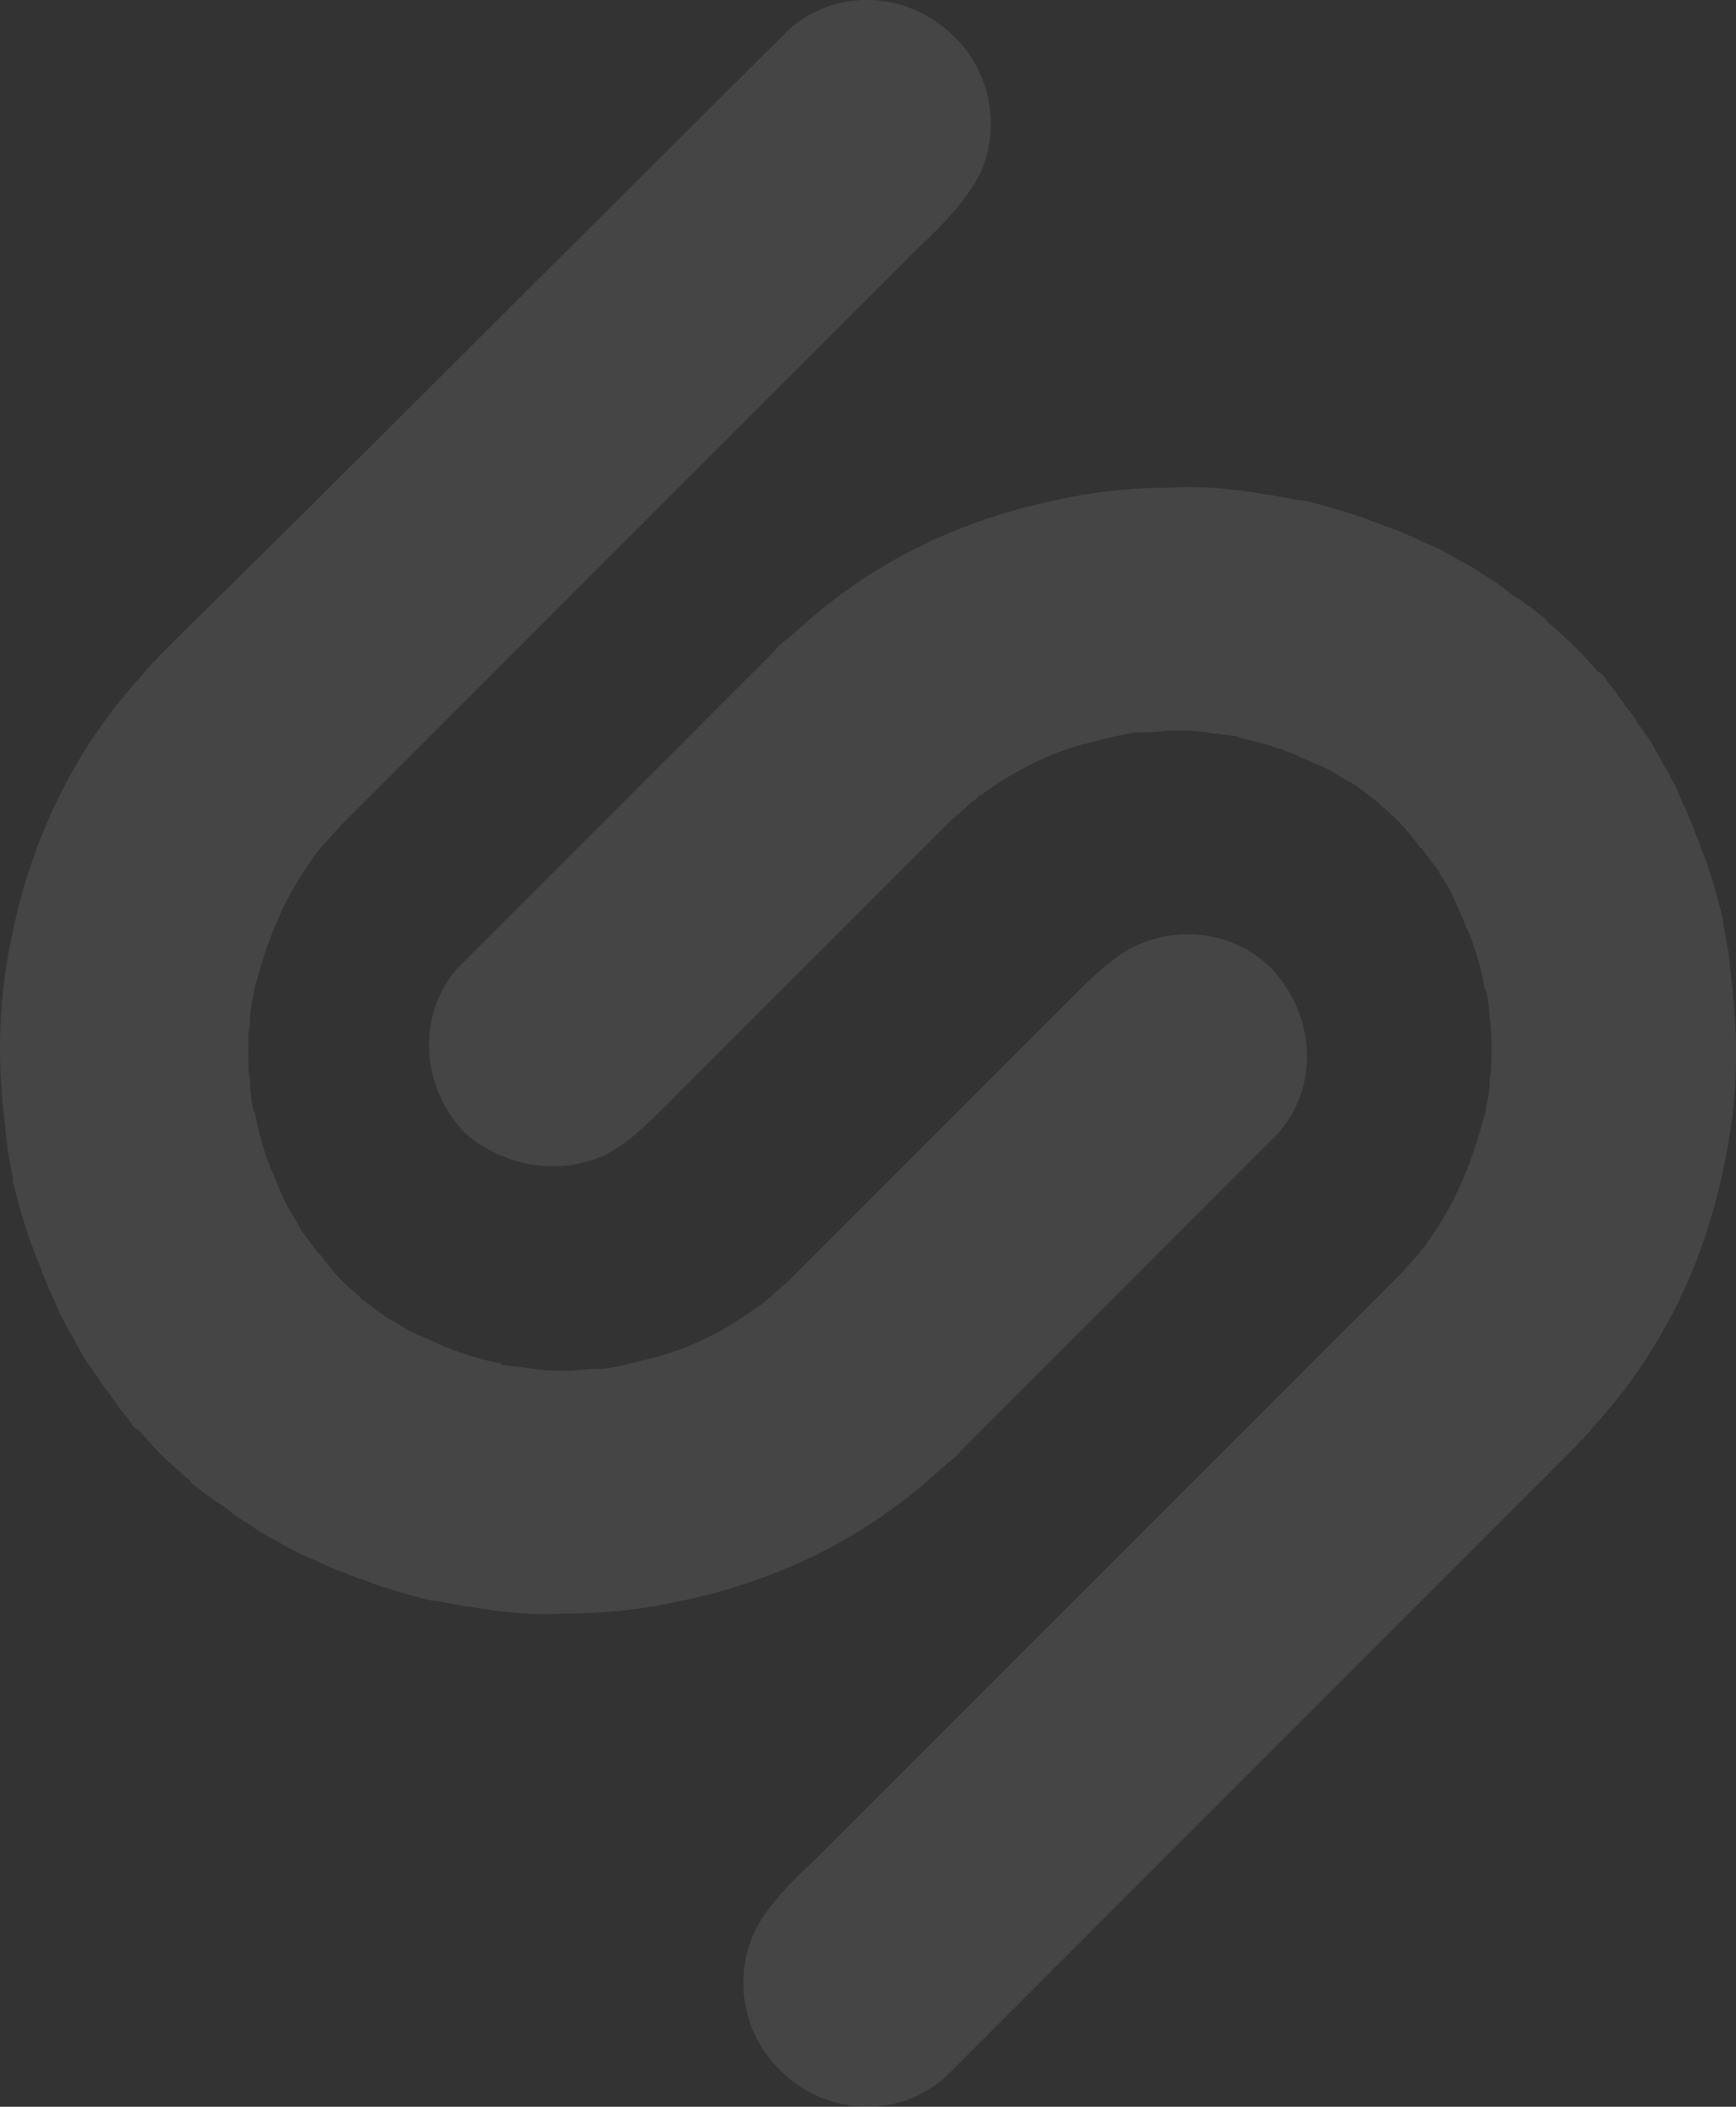
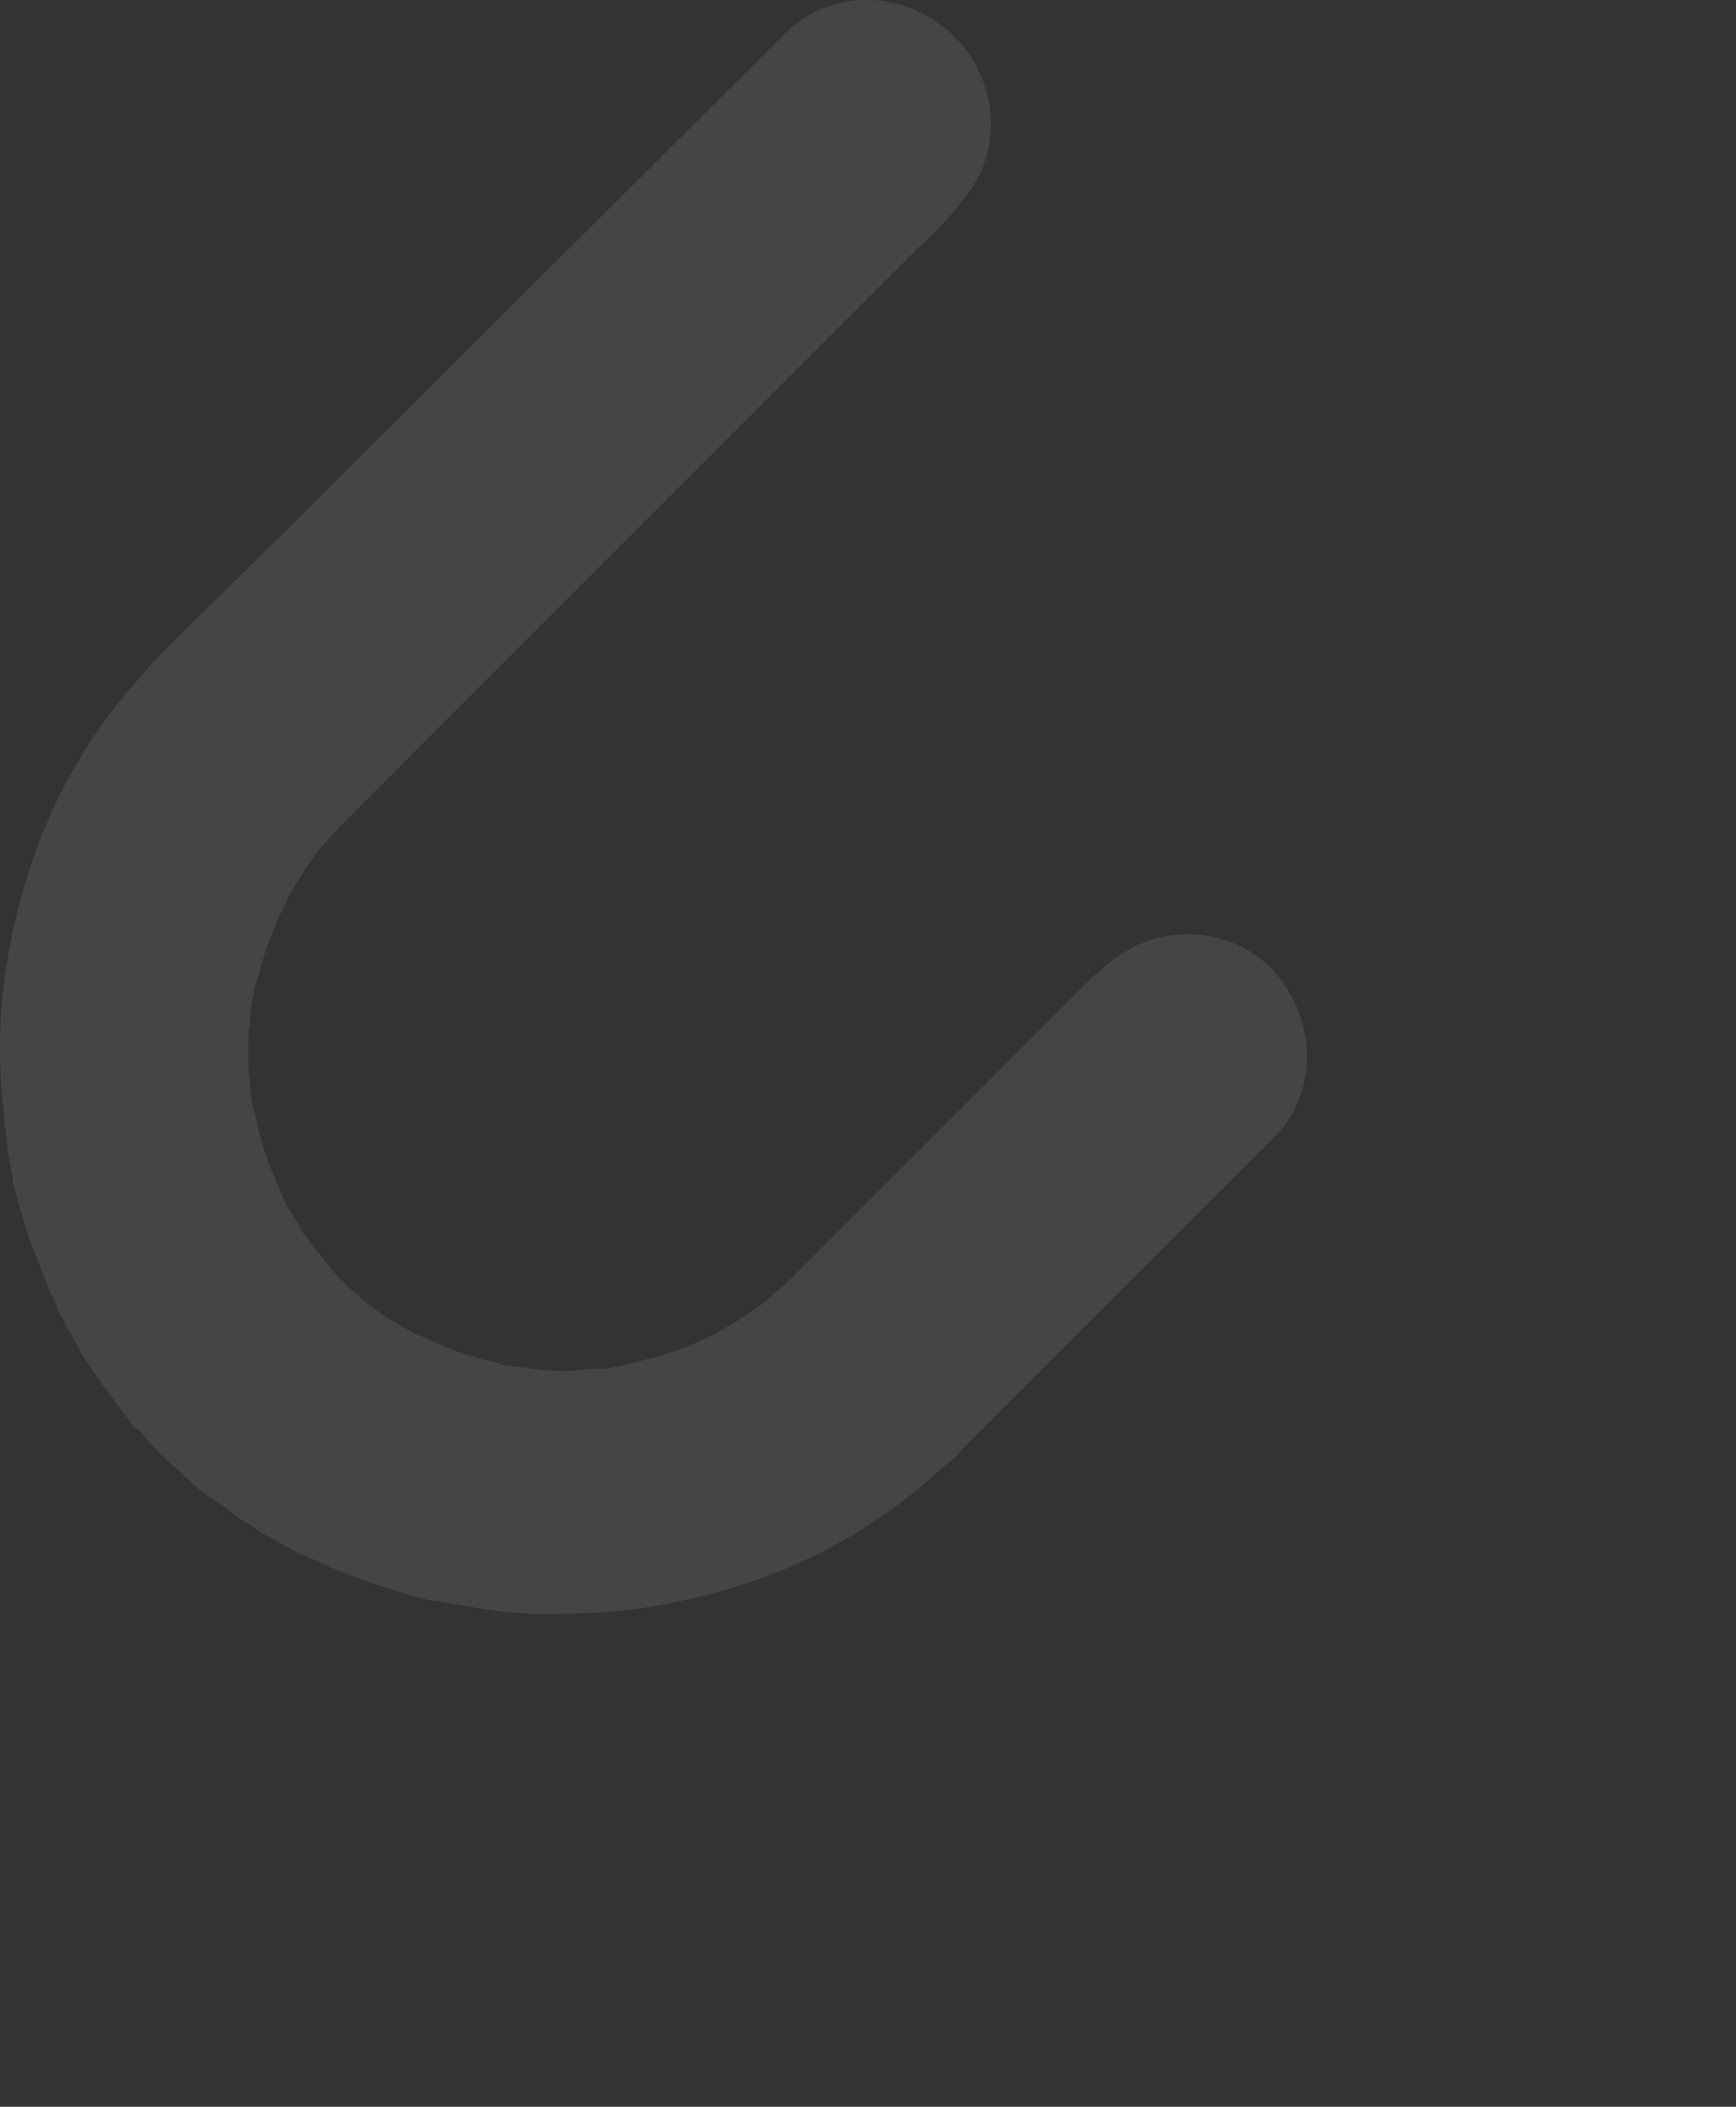
<svg xmlns="http://www.w3.org/2000/svg" viewBox="-984.484 204.297 895.17 1085.906">
  <rect x="-984.484" y="204.297" width="895.17" height="1085.906" fill="#333333" stroke="none" />
  <defs>
    <style>
      .cls-1 {
        opacity: 0.092;
      }

      .cls-2 {
        fill: #fff;
      }
    </style>
  </defs>
  <g id="Group_6703" data-name="Group 6703" class="cls-1" transform="translate(-1488.824 -126.703)">
    <path id="Path_4472" data-name="Path 4472" class="cls-2" d="M620.529,524.424c-14.224,5.69-28.448,20.862-39.827,32.242l-5.69,5.69-61.638,61.638h0L446.047,691.32l-2.845,2.845-2.845,2.845c-2.845,2.845-6.638,5.689-9.483,8.534-1.9,1.9-3.793,2.845-5.689,4.741-.948.948-1.9.948-2.845,1.9-17.069,12.328-36.034,21.81-56.9,26.552-.948,0-2.845.948-3.793.948-2.845.948-4.741.948-7.586,1.9-4.742.948-8.535,1.9-13.276,1.9h-1.9c-4.741,0-8.535.948-13.276.948h-1.9c-4.741,0-10.431,0-15.172-.948H307.6c-4.741-.948-9.483-.948-14.224-1.9a3.485,3.485,0,0,1-2.845-.948,162.2,162.2,0,0,1-28.448-8.535,3.31,3.31,0,0,1-1.9-.948c-4.741-1.9-8.535-3.793-13.276-5.69-.948,0-.948-.948-1.9-.948-3.793-1.9-7.586-4.742-11.379-6.638-.948,0-.948-.948-1.9-.948l-11.379-8.535c-.948-.948-1.9-.948-1.9-1.9a103.855,103.855,0,0,1-10.431-9.483,100.417,100.417,0,0,1-9.483-11.38c-.948-.948-.948-1.9-1.9-1.9l-8.534-11.379c0-.948-.948-.948-.948-1.9-1.9-3.793-4.741-7.586-6.638-11.379,0-.948-.948-.948-.948-1.9-1.9-3.793-3.793-8.535-5.69-13.276a3.311,3.311,0,0,0-.948-1.9,162.192,162.192,0,0,1-8.535-28.448,3.484,3.484,0,0,0-.948-2.845,73.207,73.207,0,0,1-1.9-14.224v-.948c-.948-4.742-.948-10.431-.948-15.172v-1.9c0-4.741,0-9.483.948-13.276v-1.9c0-4.741.948-8.534,1.9-13.276,0-2.845.948-4.742,1.9-7.586,0-.948.948-2.845.948-3.793,5.69-19.914,14.224-39.827,26.552-56.9.948-.948.948-1.9,1.9-2.845,1.9-1.9,2.845-3.793,4.741-5.69,2.845-2.845,5.69-6.638,8.535-9.483l2.845-2.845,2.845-2.845,67.327-67.328h0l220-220,5.69-5.69c12.328-11.379,26.552-26.552,32.241-39.828a63,63,0,0,0-14.224-68.276c-23.707-23.707-60.69-25.6-85.345-3.793L190.013,301.58h0L119.841,370.8l-.948.948h0l-2.845,2.845c-1.9,1.9-2.845,3.793-4.742,4.741-.948,1.9-2.845,2.845-3.793,4.742C71.479,422.959,48.721,469.424,38.29,522.527a270.8,270.8,0,0,0-5.69,55v1.9c0,16.121,1.9,33.19,3.793,49.31v.948c.948,5.69,1.9,10.431,2.845,15.172v1.9a319.9,319.9,0,0,0,9.483,32.241c.948,1.9.948,2.845,1.9,4.742.948,3.793,2.845,6.638,3.793,10.431a46.217,46.217,0,0,1,2.845,6.638c.948,2.845,2.845,5.69,3.793,8.534.948,1.9,1.9,4.741,2.845,6.638,1.9,2.845,2.845,5.69,4.741,8.535s2.845,5.69,4.741,8.535a63.79,63.79,0,0,0,6.638,10.431c.948,1.9,2.845,3.793,3.793,5.69a52.6,52.6,0,0,0,5.69,7.586c.948,1.9,2.845,3.793,3.793,5.69,1.9,2.845,4.741,5.69,6.638,8.534a7.4,7.4,0,0,0,3.793,3.793c3.793,3.793,7.586,8.534,11.379,12.327h0c3.793,3.793,8.534,7.586,12.328,11.38.948.948,2.845,1.9,3.793,3.793,2.845,1.9,5.69,4.741,8.534,6.638,1.9.949,3.793,2.845,5.69,3.793a52.6,52.6,0,0,1,7.586,5.69c1.9.948,3.793,2.845,5.69,3.793,3.793,1.9,6.638,4.741,10.431,6.638,2.845,1.9,5.69,2.845,8.535,4.741s5.689,2.845,8.534,4.741c1.9.949,4.742,1.9,6.638,2.845,2.845.948,5.69,2.845,8.535,3.793a46.208,46.208,0,0,0,6.638,2.845c2.845.948,6.638,2.845,10.431,3.793,1.9.949,2.845.949,4.741,1.9a319.862,319.862,0,0,0,32.241,9.483h1.9c4.741.948,10.431,1.9,15.172,2.845h.948c16.121,2.845,32.241,4.742,49.311,3.793h1.9a270.818,270.818,0,0,0,55-5.689c53.1-10.431,99.569-33.19,138.448-69.224,1.9-.948,2.845-2.845,4.741-3.793,1.9-1.9,3.793-2.845,4.741-4.742l2.845-2.845h0l.948-.948,70.172-70.172h0L691.65,622.1c21.81-24.655,18.965-61.638-3.793-85.345-16.12-16.12-42.672-22.758-67.328-12.328" transform="translate(471.74 293.107)" />
-     <path id="Path_4473" data-name="Path 4473" class="cls-2" d="M143.854,409.792c14.224-5.69,28.448-20.862,39.827-32.241l5.69-5.69,61.638-61.638h0L318.337,242.9l2.845-2.845,2.845-2.845c2.845-2.845,6.638-5.69,9.483-8.535,1.9-1.9,3.793-2.845,5.69-4.741.948-.948,1.9-.948,2.845-1.9,17.069-12.328,36.035-21.81,56.9-26.552.948,0,2.845-.948,3.793-.948,2.845-.948,4.742-.948,7.587-1.9,4.741-.948,8.534-1.9,13.276-1.9h1.9c4.741,0,9.483-.948,13.276-.948h1.9c4.741,0,10.431,0,15.172.948h.948c4.741.948,9.483.948,14.224,1.9a3.484,3.484,0,0,1,2.845.948,162.164,162.164,0,0,1,28.449,8.534,3.312,3.312,0,0,1,1.9.948c4.741,1.9,8.534,3.793,13.276,5.689.948,0,.948.949,1.9.949,3.793,1.9,7.586,4.741,11.379,6.638.948,0,.948.949,1.9.949l11.379,8.534c.948.948,1.9.948,1.9,1.9a103.777,103.777,0,0,1,10.431,9.483,100.4,100.4,0,0,1,9.483,11.379c.948.948.948,1.9,1.9,1.9l8.535,11.379c0,.948.948.948.948,1.9a70.73,70.73,0,0,1,6.638,11.379c0,.948.948.948.948,1.9,1.9,4.741,3.793,8.535,5.69,13.276a3.311,3.311,0,0,0,.948,1.9,162.147,162.147,0,0,1,8.535,28.448,3.484,3.484,0,0,0,.948,2.845,73.221,73.221,0,0,1,1.9,14.224v.948c.948,4.741.948,10.431.948,15.172v1.9c0,4.741,0,9.483-.948,13.276v1.9c0,4.741-.949,8.534-1.9,13.276,0,2.845-.948,4.742-1.9,7.587,0,.948-.948,2.845-.948,3.793-5.69,19.914-14.224,39.828-26.552,56.9-.948.948-.948,1.9-1.9,2.845-1.9,1.9-2.845,3.793-4.741,5.69-2.845,2.845-5.69,6.638-8.535,9.483l-2.845,2.845-2.845,2.845L483.336,543.5h0L260.491,766.343l-5.689,5.689c-12.328,11.379-26.552,25.6-32.242,39.828a63,63,0,0,0,14.224,68.276c23.707,23.707,60.69,25.6,85.345,3.793l90.086-90.086h0l230.431-230.43.948-.948h0l2.845-2.845c1.9-1.9,2.845-3.793,4.741-4.741.949-1.9,2.845-2.845,3.793-4.741,36.034-38.879,58.793-85.345,69.224-138.448a270.833,270.833,0,0,0,5.689-55v-1.9c0-16.121-1.9-33.19-3.793-49.31v-.948c-.948-5.69-1.9-10.431-2.845-15.172v-1.9a320.059,320.059,0,0,0-9.483-32.241c-.949-1.9-.949-2.845-1.9-4.741-.948-3.793-2.845-6.638-3.793-10.431a46.245,46.245,0,0,1-2.845-6.638c-.948-2.845-2.845-5.69-3.793-8.534-.948-1.9-1.9-4.741-2.845-6.638-1.9-2.845-2.845-5.689-4.742-8.534s-2.845-5.69-4.741-8.534a63.738,63.738,0,0,0-6.638-10.431c-.949-1.9-2.845-3.794-3.793-5.69a52.6,52.6,0,0,0-5.69-7.586c-.948-1.9-2.845-3.793-3.793-5.69-1.9-2.845-4.741-5.69-6.638-8.534a7.4,7.4,0,0,0-3.793-3.793c-3.793-3.793-7.586-8.535-11.379-12.328h0c-3.793-3.793-8.534-7.586-12.328-11.38-.948-.948-2.845-1.9-3.793-3.793-2.845-1.9-5.69-4.741-8.535-6.638-1.9-.948-3.793-2.845-5.69-3.793a52.632,52.632,0,0,1-7.586-5.69c-1.9-.948-3.793-2.845-5.69-3.793-3.793-1.9-6.638-4.741-10.431-6.638-2.845-1.9-5.69-2.845-8.535-4.741s-5.69-2.845-8.534-4.741c-1.9-.949-4.741-1.9-6.638-2.845-2.845-.948-5.69-2.845-8.535-3.793a46.241,46.241,0,0,0-6.638-2.845c-2.845-.948-6.638-2.845-10.431-3.793-1.9-.949-2.845-.949-4.742-1.9a319.939,319.939,0,0,0-32.241-9.483h-1.9c-4.741-.948-10.431-1.9-15.172-2.845h-.949c-16.12-2.844-32.241-4.741-49.31-3.793h-1.9a270.8,270.8,0,0,0-55,5.69c-53.1,10.431-99.569,33.189-138.448,69.224-1.9.948-2.845,2.845-4.741,3.793-1.9,1.9-3.793,2.845-4.741,4.741l-2.845,2.845h0l-.948.949-70.172,70.172h0L70.837,312.12c-21.81,24.655-18.965,61.638,3.793,85.344,18.966,16.121,45.518,21.811,69.224,12.328" transform="translate(669.622 517.738)" />
  </g>
</svg>